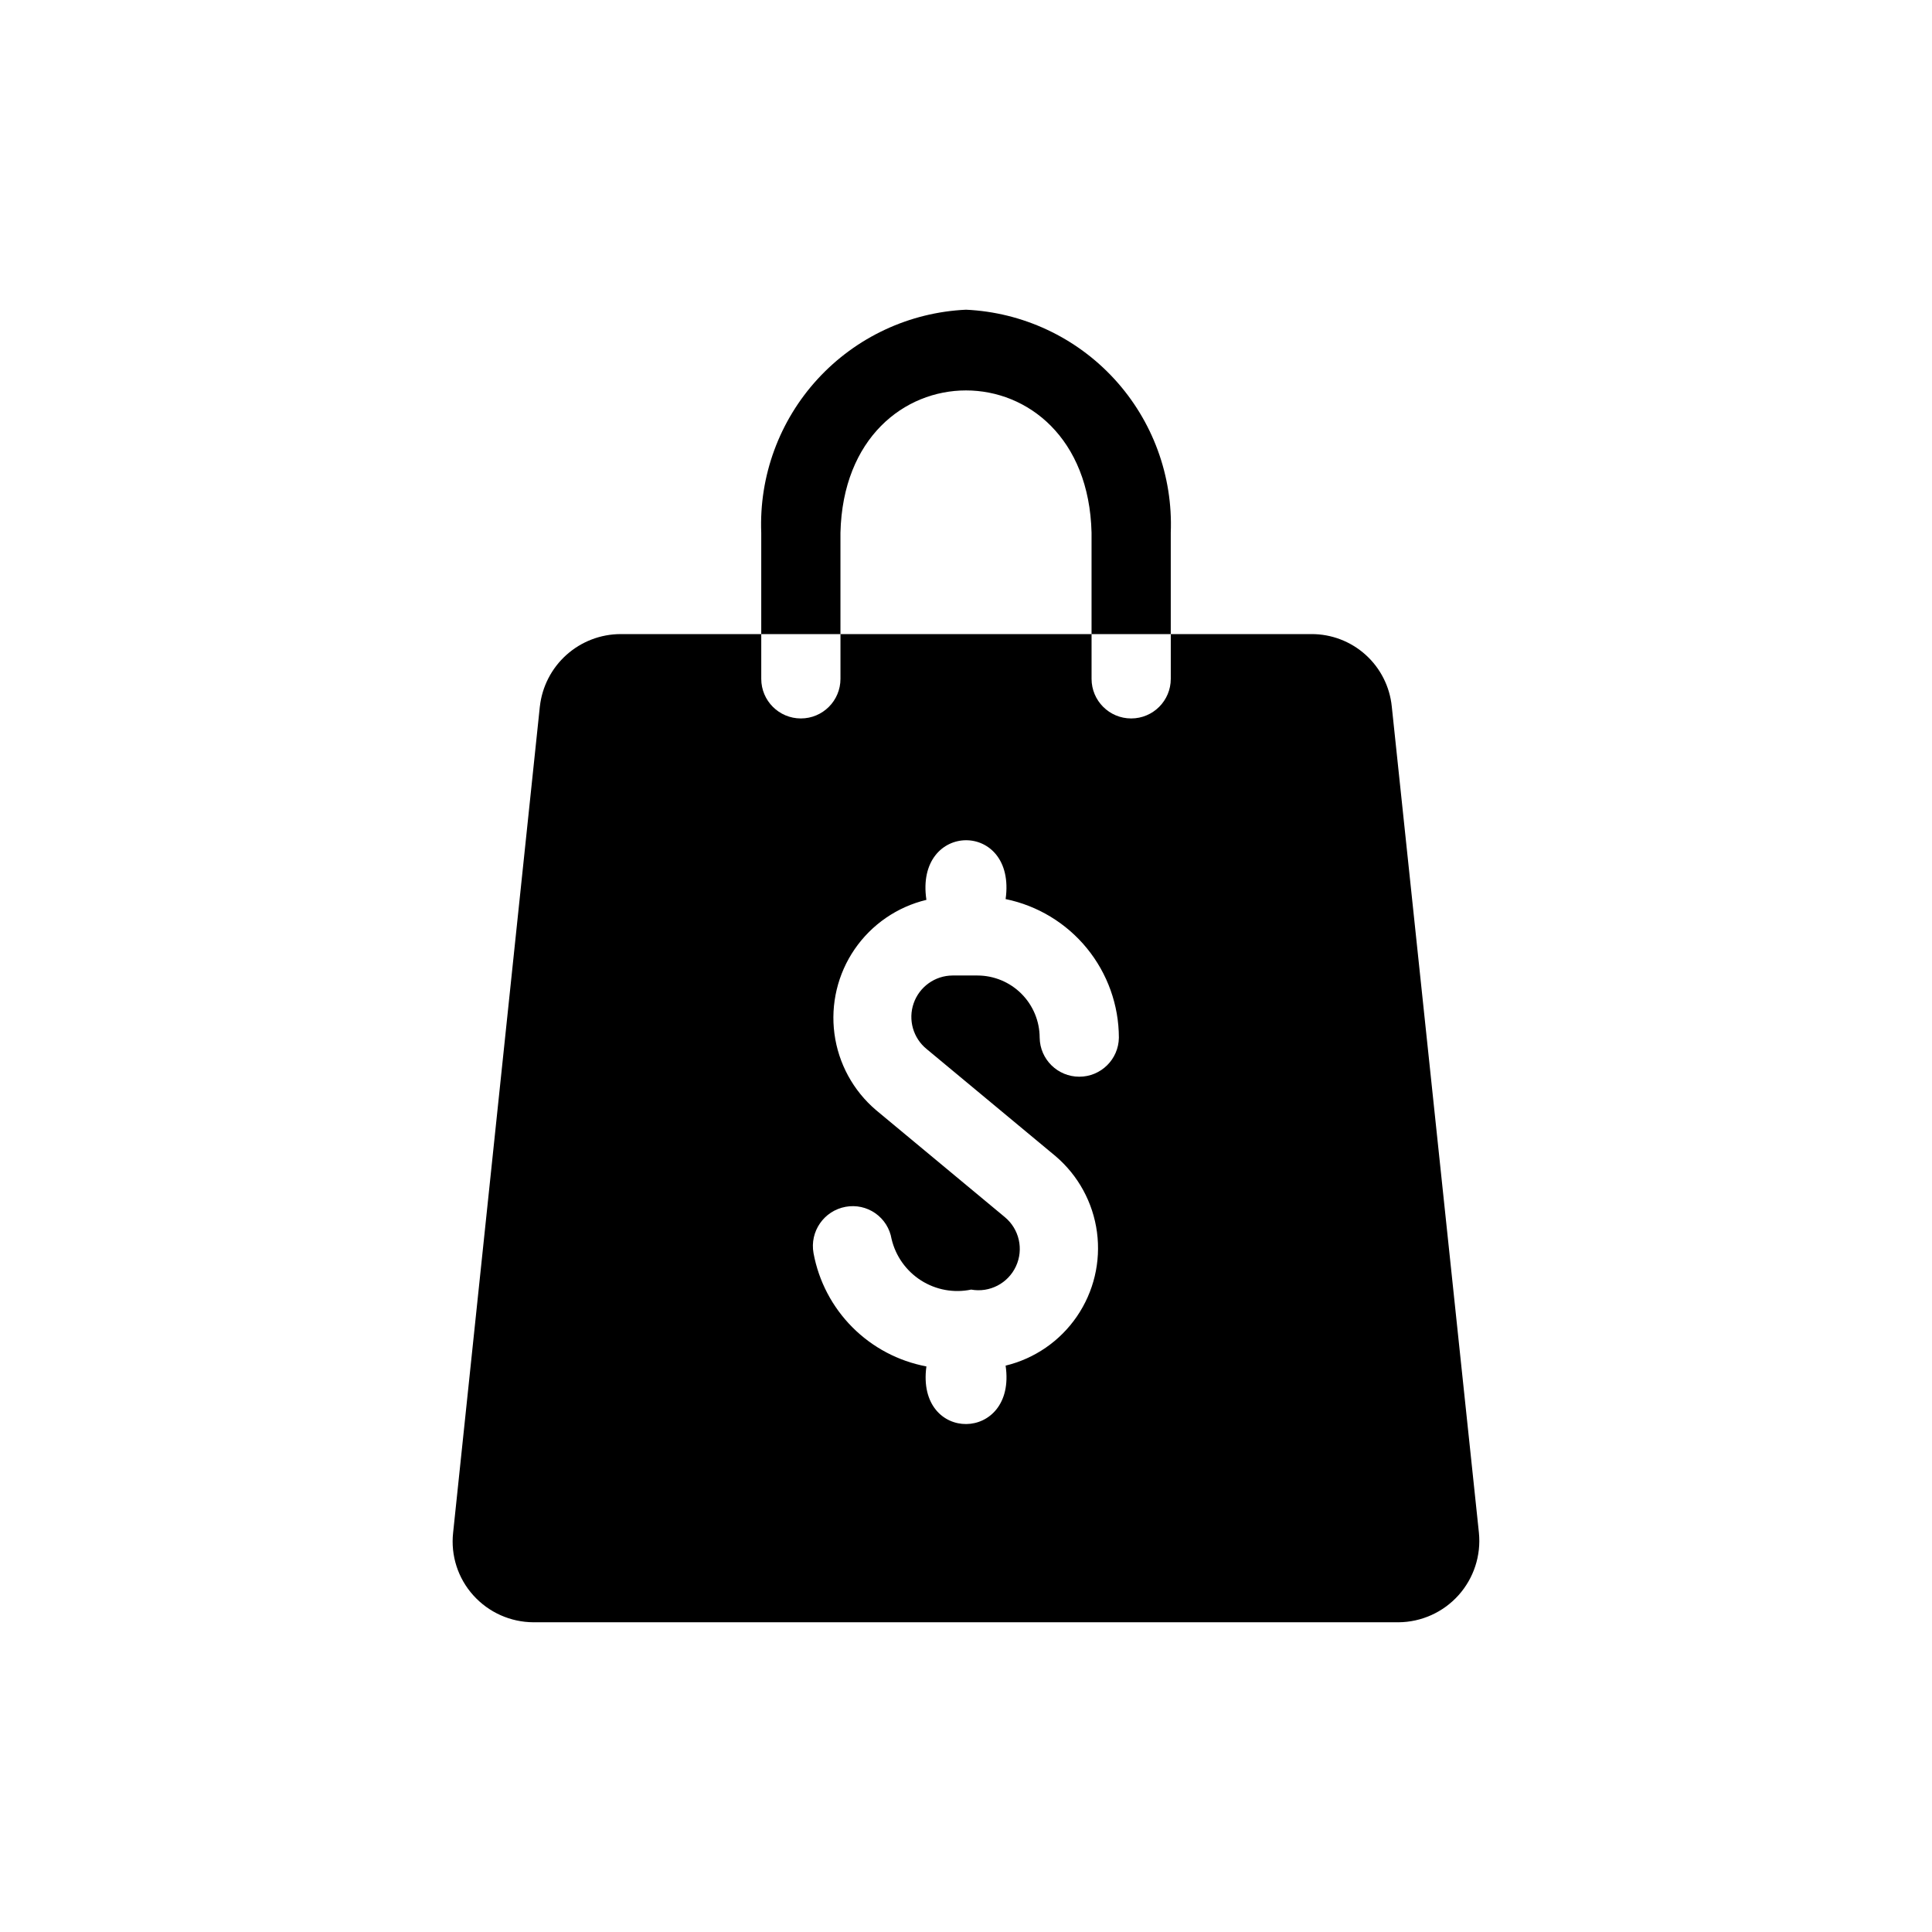
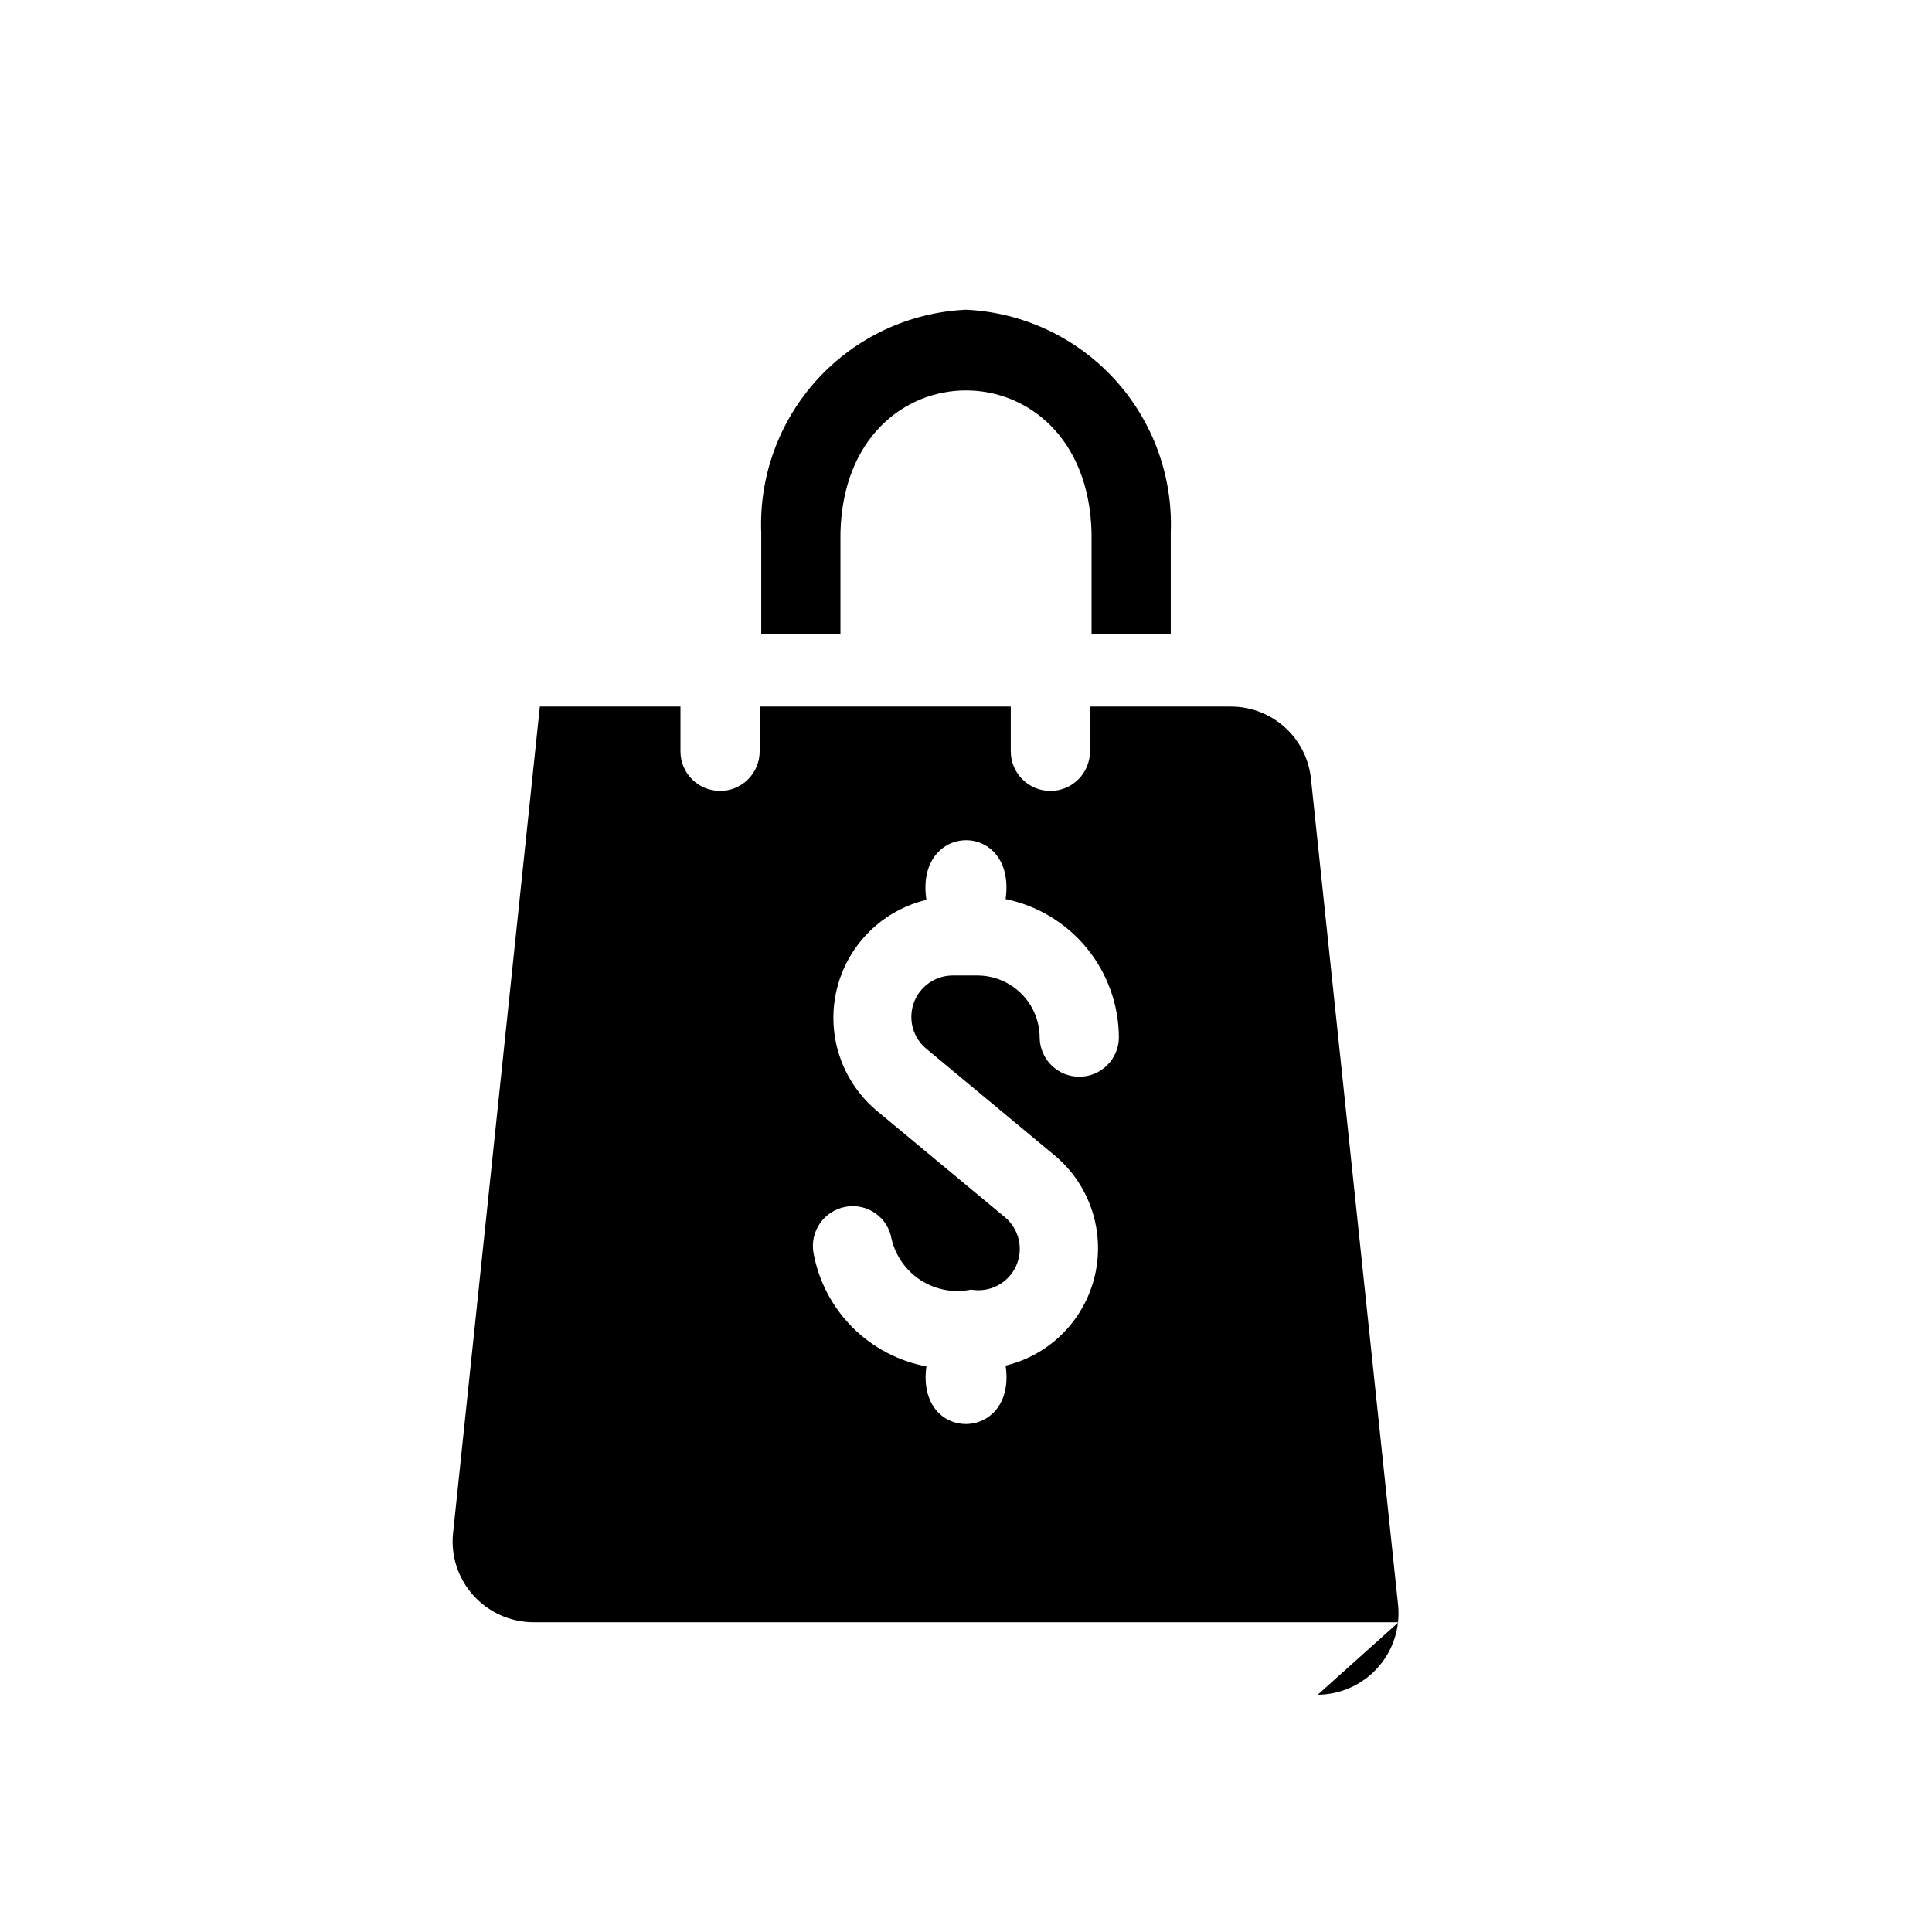
<svg xmlns="http://www.w3.org/2000/svg" fill="#000000" width="800px" height="800px" version="1.1" viewBox="144 144 512 512">
-   <path d="m366.73 312.04h-20.992v-26.871c-0.586-15.02 4.789-29.66 14.953-40.73 10.168-11.066 24.297-17.668 39.312-18.363 15.012 0.695 29.141 7.297 39.309 18.363 10.164 11.07 15.539 25.711 14.953 40.73v26.871h-20.992v-26.871c-1.207-50.258-65.328-50.281-66.543 0zm147.89 261.88h-229.23c-6.09-0.02-11.883-2.613-15.953-7.137-4.074-4.512-6.019-10.547-5.356-16.586l22.984-218.95h0.004c0.582-5.273 3.09-10.148 7.039-13.691 3.949-3.543 9.066-5.508 14.371-5.516h37.262v11.859c0 5.797 4.699 10.496 10.496 10.496s10.496-4.699 10.496-10.496v-11.859h66.543v11.859c0 5.797 4.699 10.496 10.496 10.496s10.496-4.699 10.496-10.496v-11.859h37.262c5.305-0.023 10.426 1.934 14.367 5.484 3.938 3.551 6.414 8.445 6.941 13.723l23.09 218.95c0.602 6.039-1.363 12.051-5.418 16.566-4.055 4.512-9.82 7.109-15.887 7.156zm-74.105-154.92c-0.016-8.641-3.012-17.012-8.48-23.703-5.465-6.691-13.074-11.293-21.535-13.031 2.938-20.969-24.129-20.68-20.992 0.211v-0.004c-7.734 1.855-14.504 6.508-19.008 13.062-4.5 6.555-6.41 14.543-5.363 22.426 1.051 7.883 4.981 15.098 11.039 20.246l34.113 28.34c3.832 3.176 5.043 8.531 2.945 13.043-2.094 4.516-6.969 7.047-11.867 6.164-4.574 0.957-9.34 0.086-13.281-2.426-3.941-2.508-6.746-6.461-7.816-11.008-0.465-2.754-2.016-5.203-4.305-6.801-2.289-1.602-5.125-2.211-7.871-1.703-5.734 1.051-9.539 6.543-8.5 12.281 1.371 7.441 4.965 14.289 10.305 19.648 5.34 5.356 12.176 8.973 19.609 10.371-2.805 20.539 23.996 20.25 20.992-0.211 7.691-1.859 14.422-6.504 18.891-13.035 4.473-6.531 6.367-14.488 5.32-22.332s-4.961-15.027-10.988-20.156l-34.109-28.34c-3.617-2.91-5.012-7.785-3.481-12.168 1.531-4.383 5.656-7.328 10.301-7.356h6.613c4.367 0.008 8.555 1.746 11.645 4.836 3.086 3.09 4.828 7.277 4.832 11.645 0.086 5.738 4.762 10.34 10.496 10.34 5.738 0 10.414-4.602 10.496-10.34z" />
+   <path d="m366.73 312.04h-20.992v-26.871c-0.586-15.02 4.789-29.66 14.953-40.73 10.168-11.066 24.297-17.668 39.312-18.363 15.012 0.695 29.141 7.297 39.309 18.363 10.164 11.07 15.539 25.711 14.953 40.73v26.871h-20.992v-26.871c-1.207-50.258-65.328-50.281-66.543 0zm147.89 261.88h-229.23c-6.09-0.02-11.883-2.613-15.953-7.137-4.074-4.512-6.019-10.547-5.356-16.586l22.984-218.95h0.004h37.262v11.859c0 5.797 4.699 10.496 10.496 10.496s10.496-4.699 10.496-10.496v-11.859h66.543v11.859c0 5.797 4.699 10.496 10.496 10.496s10.496-4.699 10.496-10.496v-11.859h37.262c5.305-0.023 10.426 1.934 14.367 5.484 3.938 3.551 6.414 8.445 6.941 13.723l23.09 218.95c0.602 6.039-1.363 12.051-5.418 16.566-4.055 4.512-9.82 7.109-15.887 7.156zm-74.105-154.92c-0.016-8.641-3.012-17.012-8.48-23.703-5.465-6.691-13.074-11.293-21.535-13.031 2.938-20.969-24.129-20.68-20.992 0.211v-0.004c-7.734 1.855-14.504 6.508-19.008 13.062-4.5 6.555-6.41 14.543-5.363 22.426 1.051 7.883 4.981 15.098 11.039 20.246l34.113 28.34c3.832 3.176 5.043 8.531 2.945 13.043-2.094 4.516-6.969 7.047-11.867 6.164-4.574 0.957-9.34 0.086-13.281-2.426-3.941-2.508-6.746-6.461-7.816-11.008-0.465-2.754-2.016-5.203-4.305-6.801-2.289-1.602-5.125-2.211-7.871-1.703-5.734 1.051-9.539 6.543-8.5 12.281 1.371 7.441 4.965 14.289 10.305 19.648 5.34 5.356 12.176 8.973 19.609 10.371-2.805 20.539 23.996 20.25 20.992-0.211 7.691-1.859 14.422-6.504 18.891-13.035 4.473-6.531 6.367-14.488 5.32-22.332s-4.961-15.027-10.988-20.156l-34.109-28.34c-3.617-2.91-5.012-7.785-3.481-12.168 1.531-4.383 5.656-7.328 10.301-7.356h6.613c4.367 0.008 8.555 1.746 11.645 4.836 3.086 3.09 4.828 7.277 4.832 11.645 0.086 5.738 4.762 10.34 10.496 10.34 5.738 0 10.414-4.602 10.496-10.34z" />
</svg>